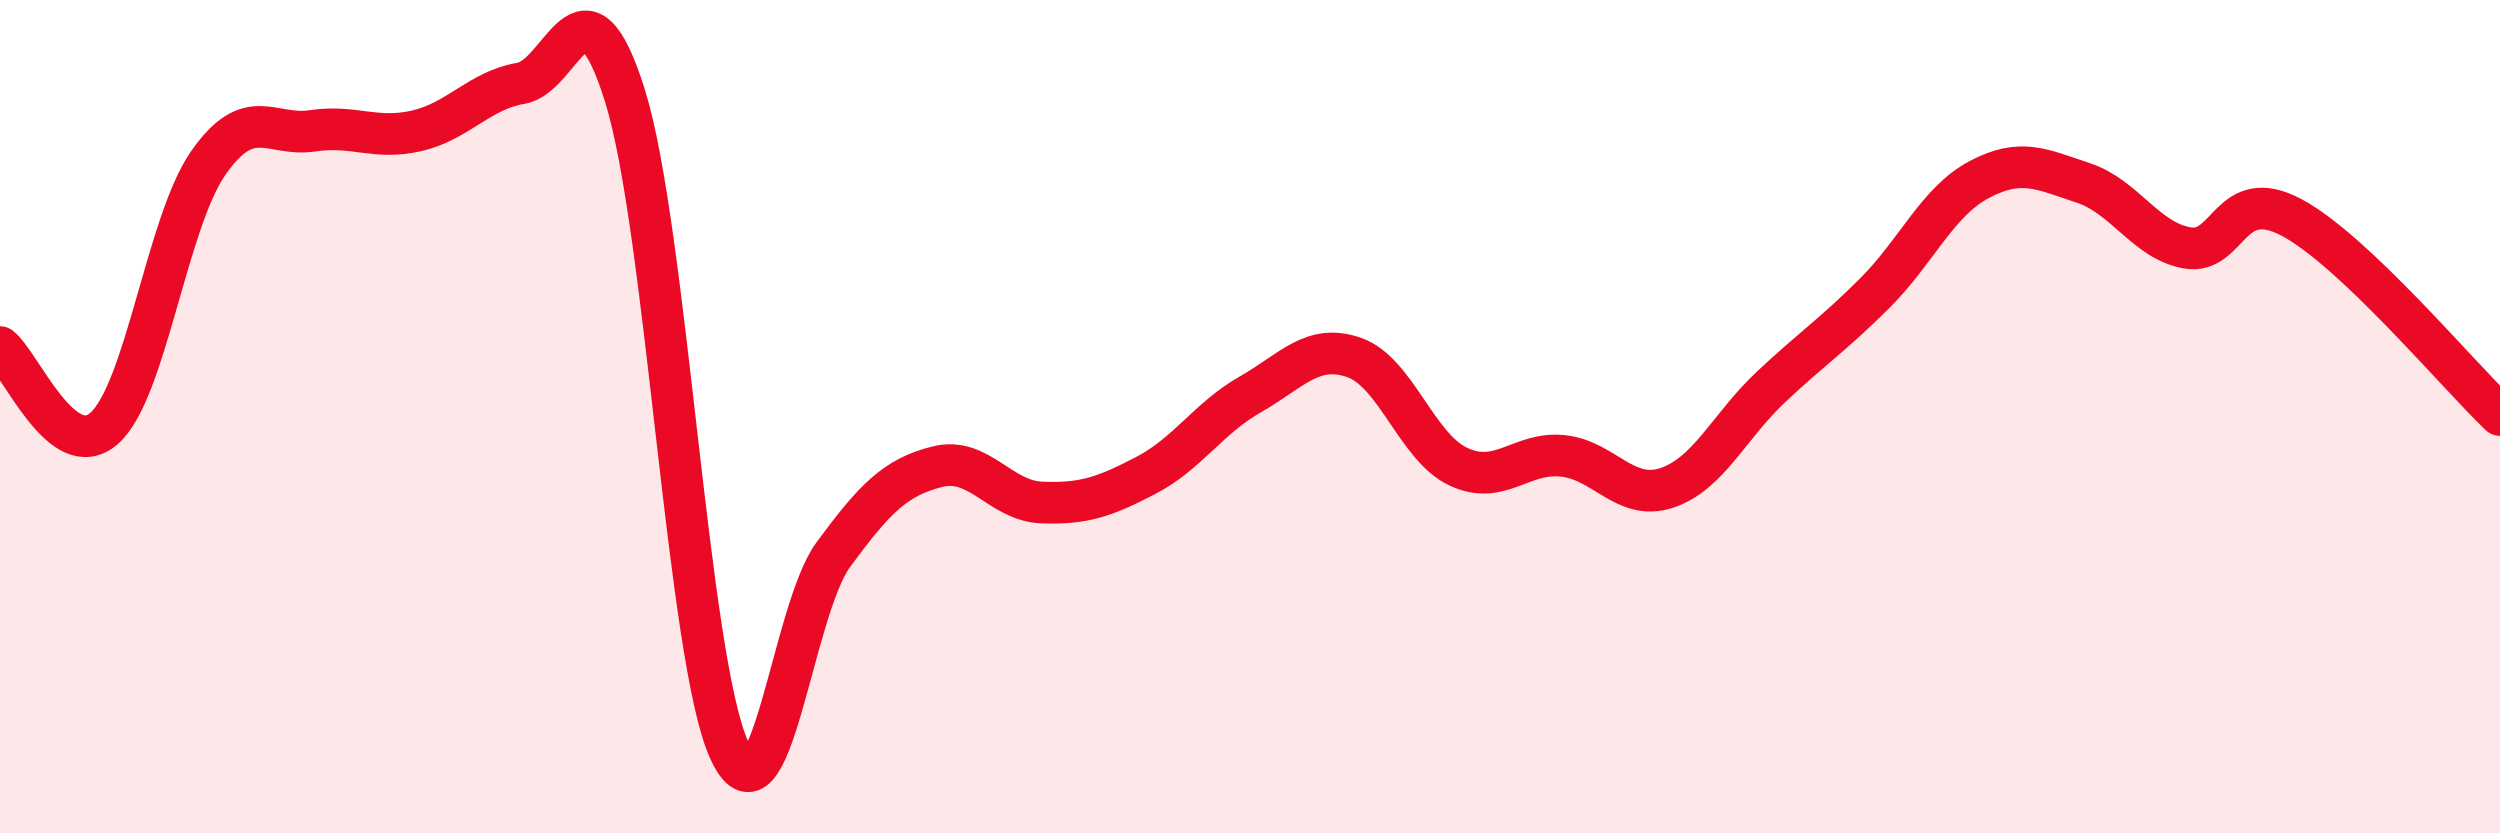
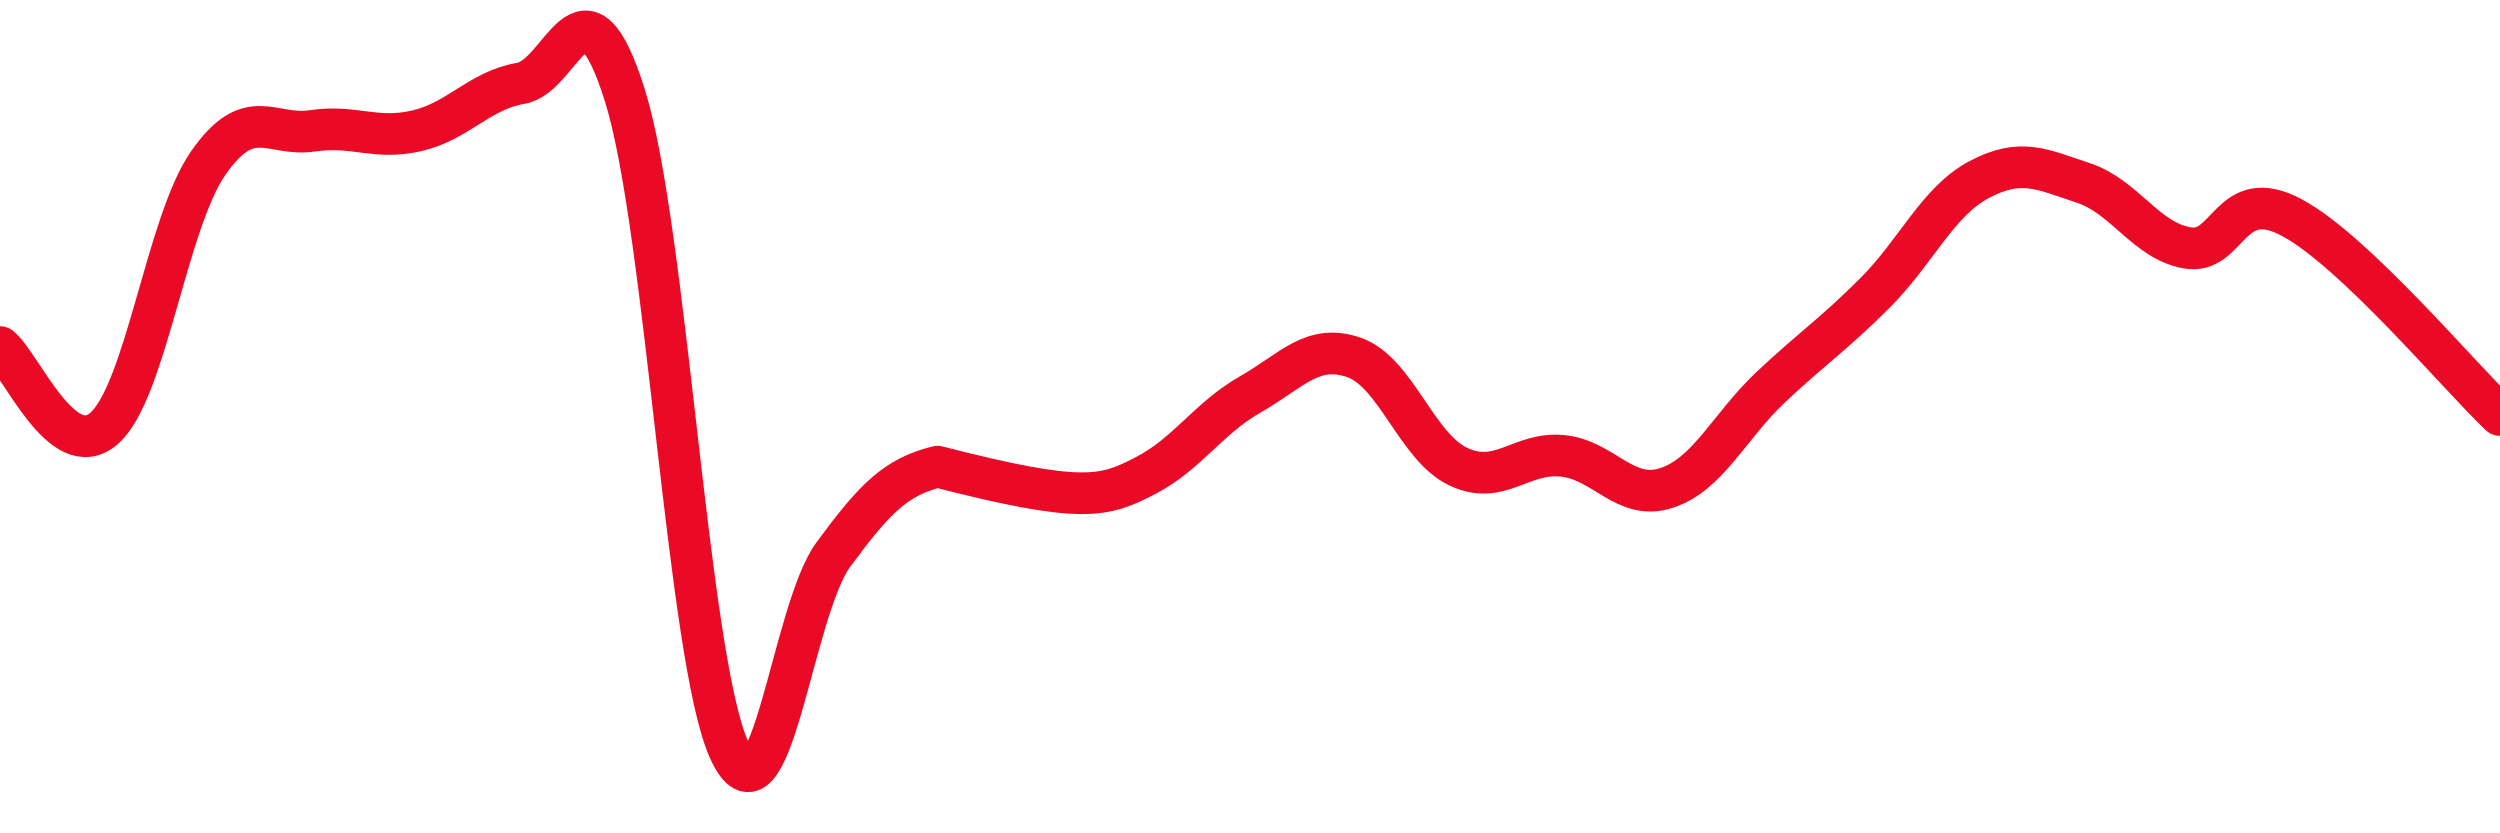
<svg xmlns="http://www.w3.org/2000/svg" width="60" height="20" viewBox="0 0 60 20">
-   <path d="M 0,8.33 C 0.5,8.72 1.5,11.16 2.5,10.28 C 3.5,9.4 4,5.34 5,3.91 C 6,2.48 6.5,3.29 7.5,3.14 C 8.5,2.99 9,3.37 10,3.14 C 11,2.91 11.5,2.17 12.5,2 C 13.5,1.83 14,-0.9 15,2.3 C 16,5.5 16.5,15.8 17.5,18 C 18.5,20.2 19,14.67 20,13.31 C 21,11.95 21.5,11.45 22.5,11.2 C 23.5,10.95 24,12.02 25,12.06 C 26,12.1 26.5,11.93 27.5,11.41 C 28.5,10.89 29,10.04 30,9.47 C 31,8.9 31.5,8.23 32.5,8.58 C 33.5,8.93 34,10.73 35,11.2 C 36,11.67 36.5,10.84 37.5,10.94 C 38.5,11.04 39,12.04 40,11.71 C 41,11.38 41.5,10.23 42.5,9.29 C 43.5,8.35 44,8.03 45,7.03 C 46,6.03 46.5,4.84 47.5,4.31 C 48.5,3.78 49,4.06 50,4.39 C 51,4.72 51.5,5.78 52.5,5.95 C 53.5,6.12 53.5,4.42 55,5.22 C 56.5,6.02 59,9.01 60,9.96L60 20L0 20Z" fill="#EB0A25" opacity="0.1" stroke-linecap="round" stroke-linejoin="round" />
-   <path d="M 0,8.33 C 0.5,8.72 1.5,11.16 2.5,10.28 C 3.5,9.4 4,5.34 5,3.91 C 6,2.48 6.5,3.29 7.5,3.14 C 8.5,2.99 9,3.37 10,3.14 C 11,2.91 11.5,2.17 12.5,2 C 13.5,1.83 14,-0.9 15,2.3 C 16,5.5 16.5,15.8 17.5,18 C 18.5,20.2 19,14.67 20,13.31 C 21,11.95 21.5,11.45 22.5,11.2 C 23.5,10.95 24,12.02 25,12.06 C 26,12.1 26.5,11.93 27.5,11.41 C 28.5,10.89 29,10.04 30,9.47 C 31,8.9 31.5,8.23 32.5,8.58 C 33.5,8.93 34,10.73 35,11.2 C 36,11.67 36.5,10.84 37.5,10.94 C 38.5,11.04 39,12.04 40,11.71 C 41,11.38 41.5,10.23 42.5,9.29 C 43.5,8.35 44,8.03 45,7.03 C 46,6.03 46.5,4.84 47.5,4.31 C 48.5,3.78 49,4.06 50,4.39 C 51,4.72 51.5,5.78 52.5,5.95 C 53.5,6.12 53.5,4.42 55,5.22 C 56.5,6.02 59,9.01 60,9.96" stroke="#EB0A25" stroke-width="1" fill="none" stroke-linecap="round" stroke-linejoin="round" />
+   <path d="M 0,8.33 C 0.5,8.72 1.5,11.16 2.5,10.28 C 3.5,9.4 4,5.34 5,3.91 C 6,2.48 6.5,3.29 7.5,3.14 C 8.5,2.99 9,3.37 10,3.14 C 11,2.91 11.5,2.17 12.5,2 C 13.5,1.83 14,-0.9 15,2.3 C 16,5.5 16.5,15.8 17.5,18 C 18.5,20.2 19,14.67 20,13.31 C 21,11.95 21.5,11.45 22.5,11.2 C 26,12.1 26.5,11.93 27.5,11.41 C 28.5,10.89 29,10.04 30,9.47 C 31,8.9 31.5,8.23 32.5,8.58 C 33.5,8.93 34,10.73 35,11.2 C 36,11.67 36.5,10.84 37.5,10.94 C 38.5,11.04 39,12.04 40,11.71 C 41,11.38 41.5,10.23 42.5,9.29 C 43.5,8.35 44,8.03 45,7.03 C 46,6.03 46.5,4.84 47.5,4.31 C 48.5,3.78 49,4.06 50,4.39 C 51,4.72 51.5,5.78 52.5,5.95 C 53.5,6.12 53.5,4.42 55,5.22 C 56.5,6.02 59,9.01 60,9.96" stroke="#EB0A25" stroke-width="1" fill="none" stroke-linecap="round" stroke-linejoin="round" />
</svg>